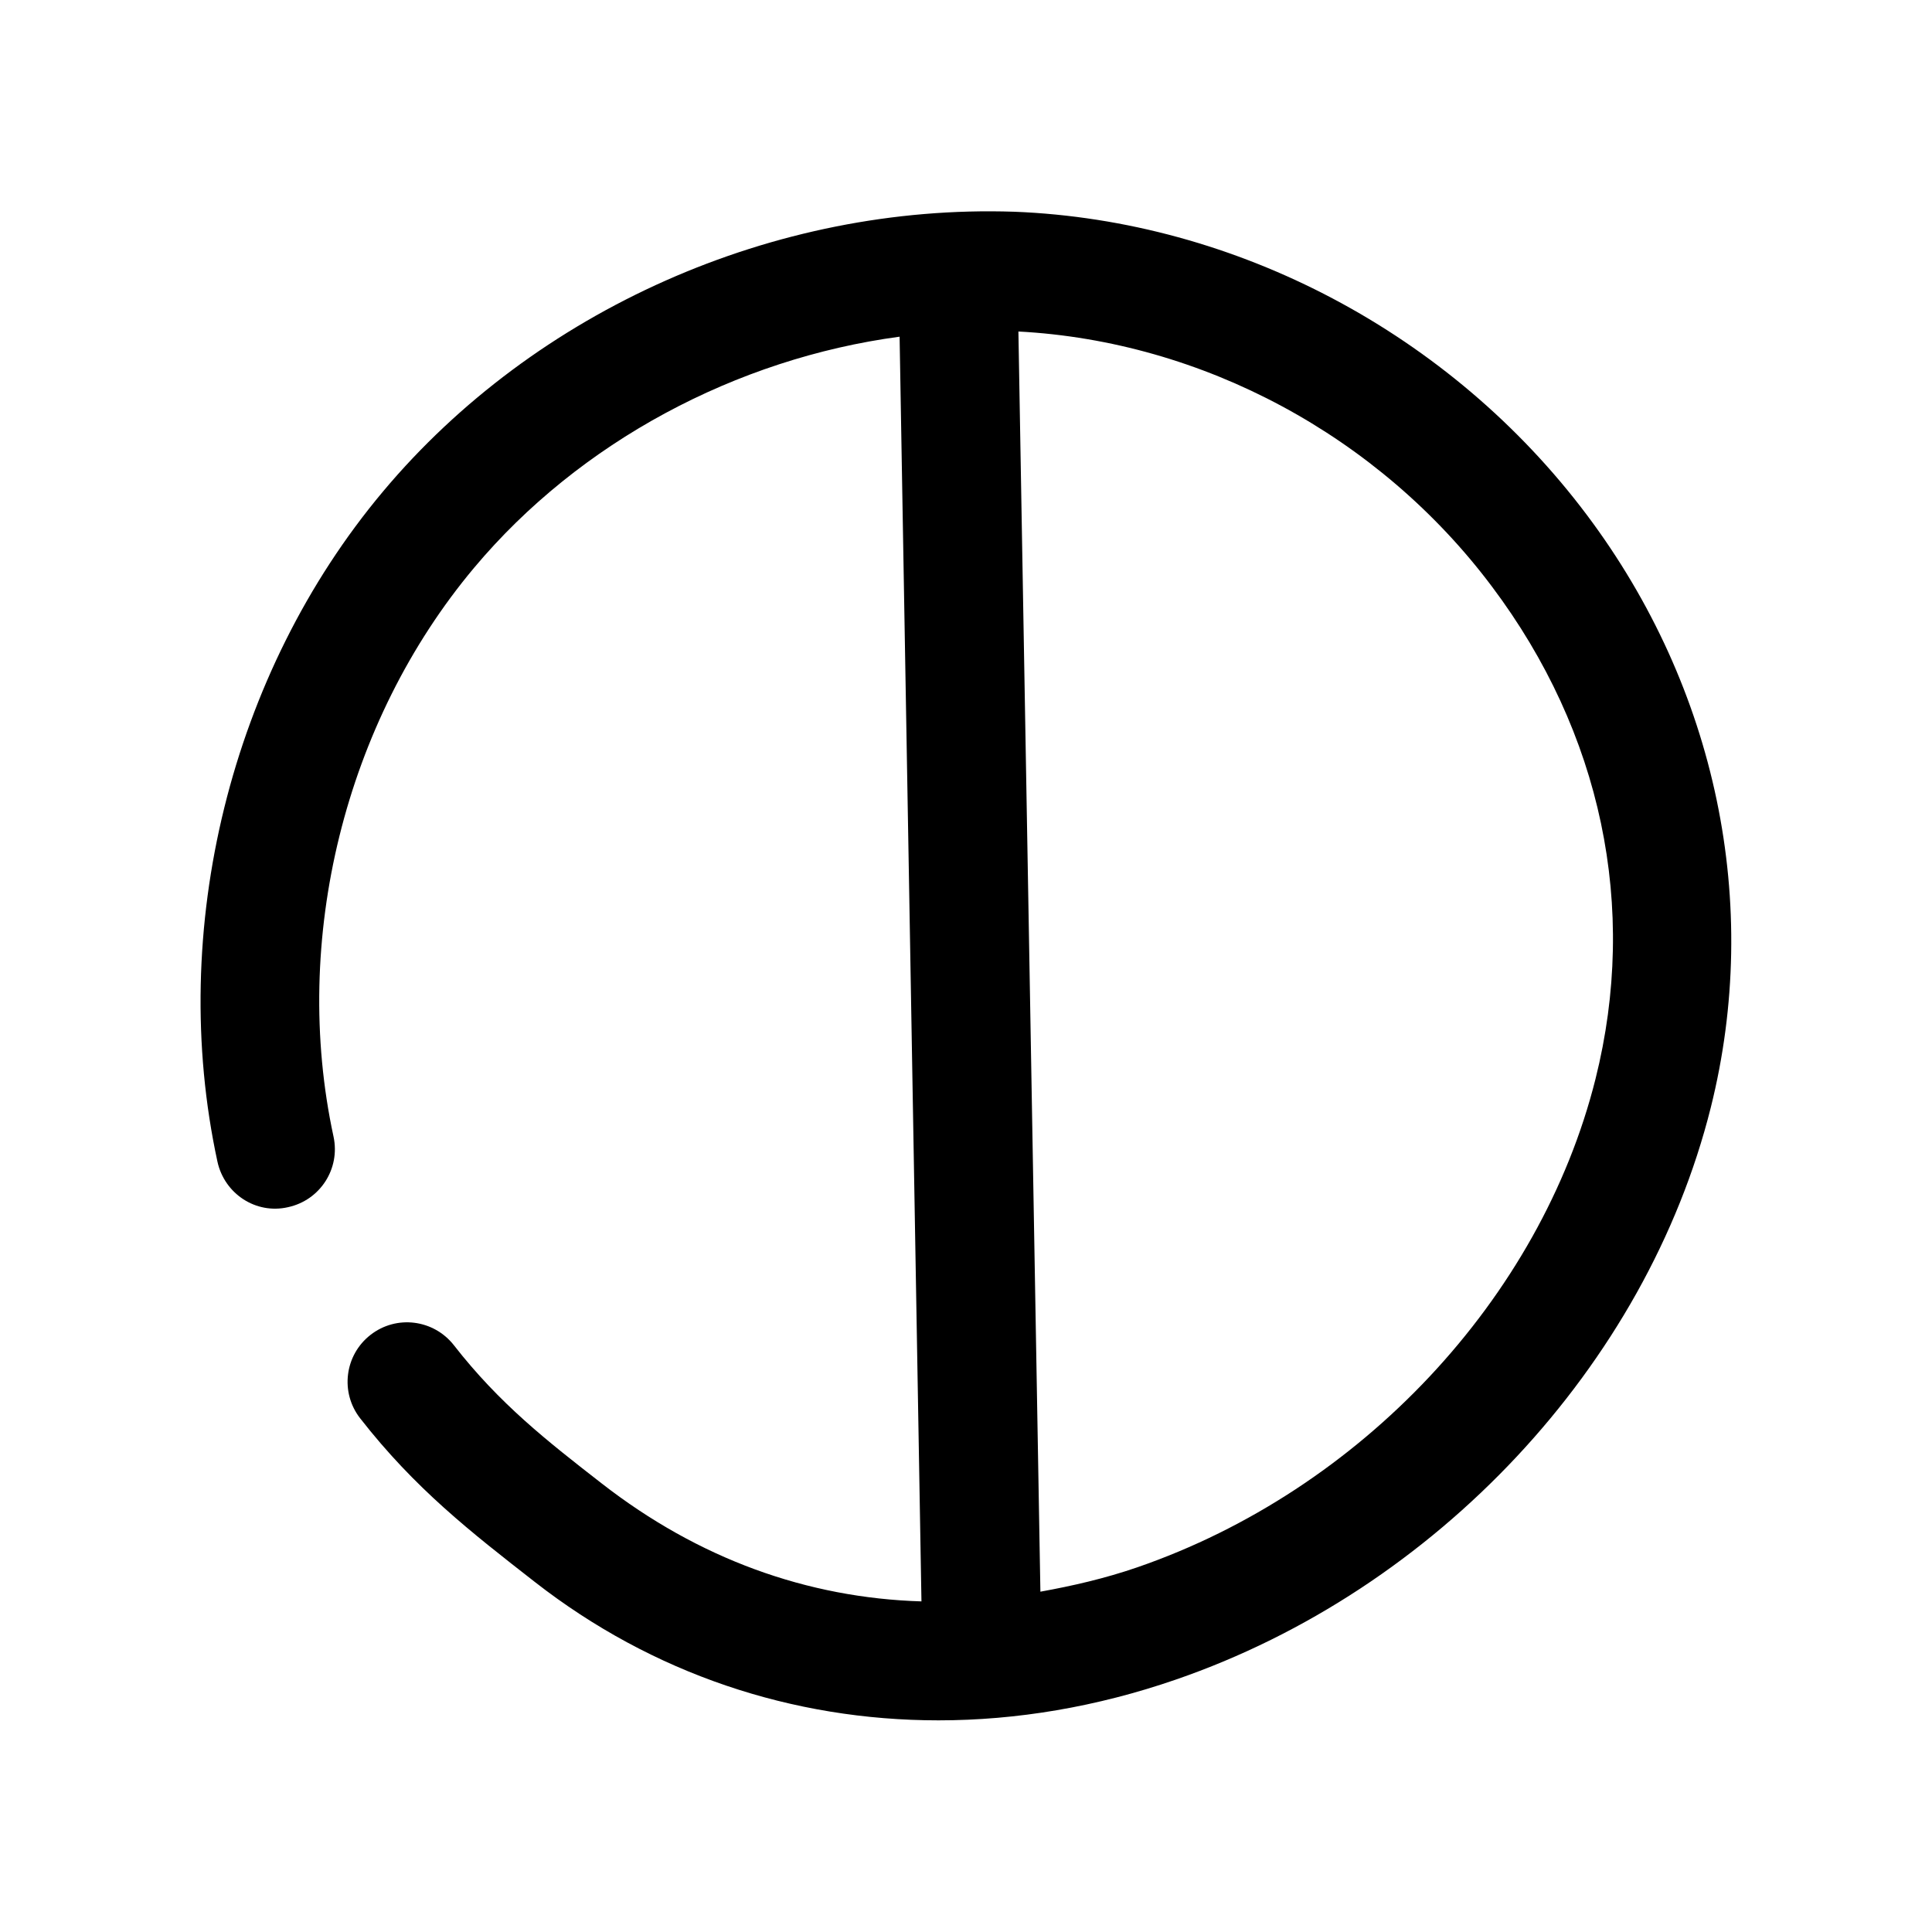
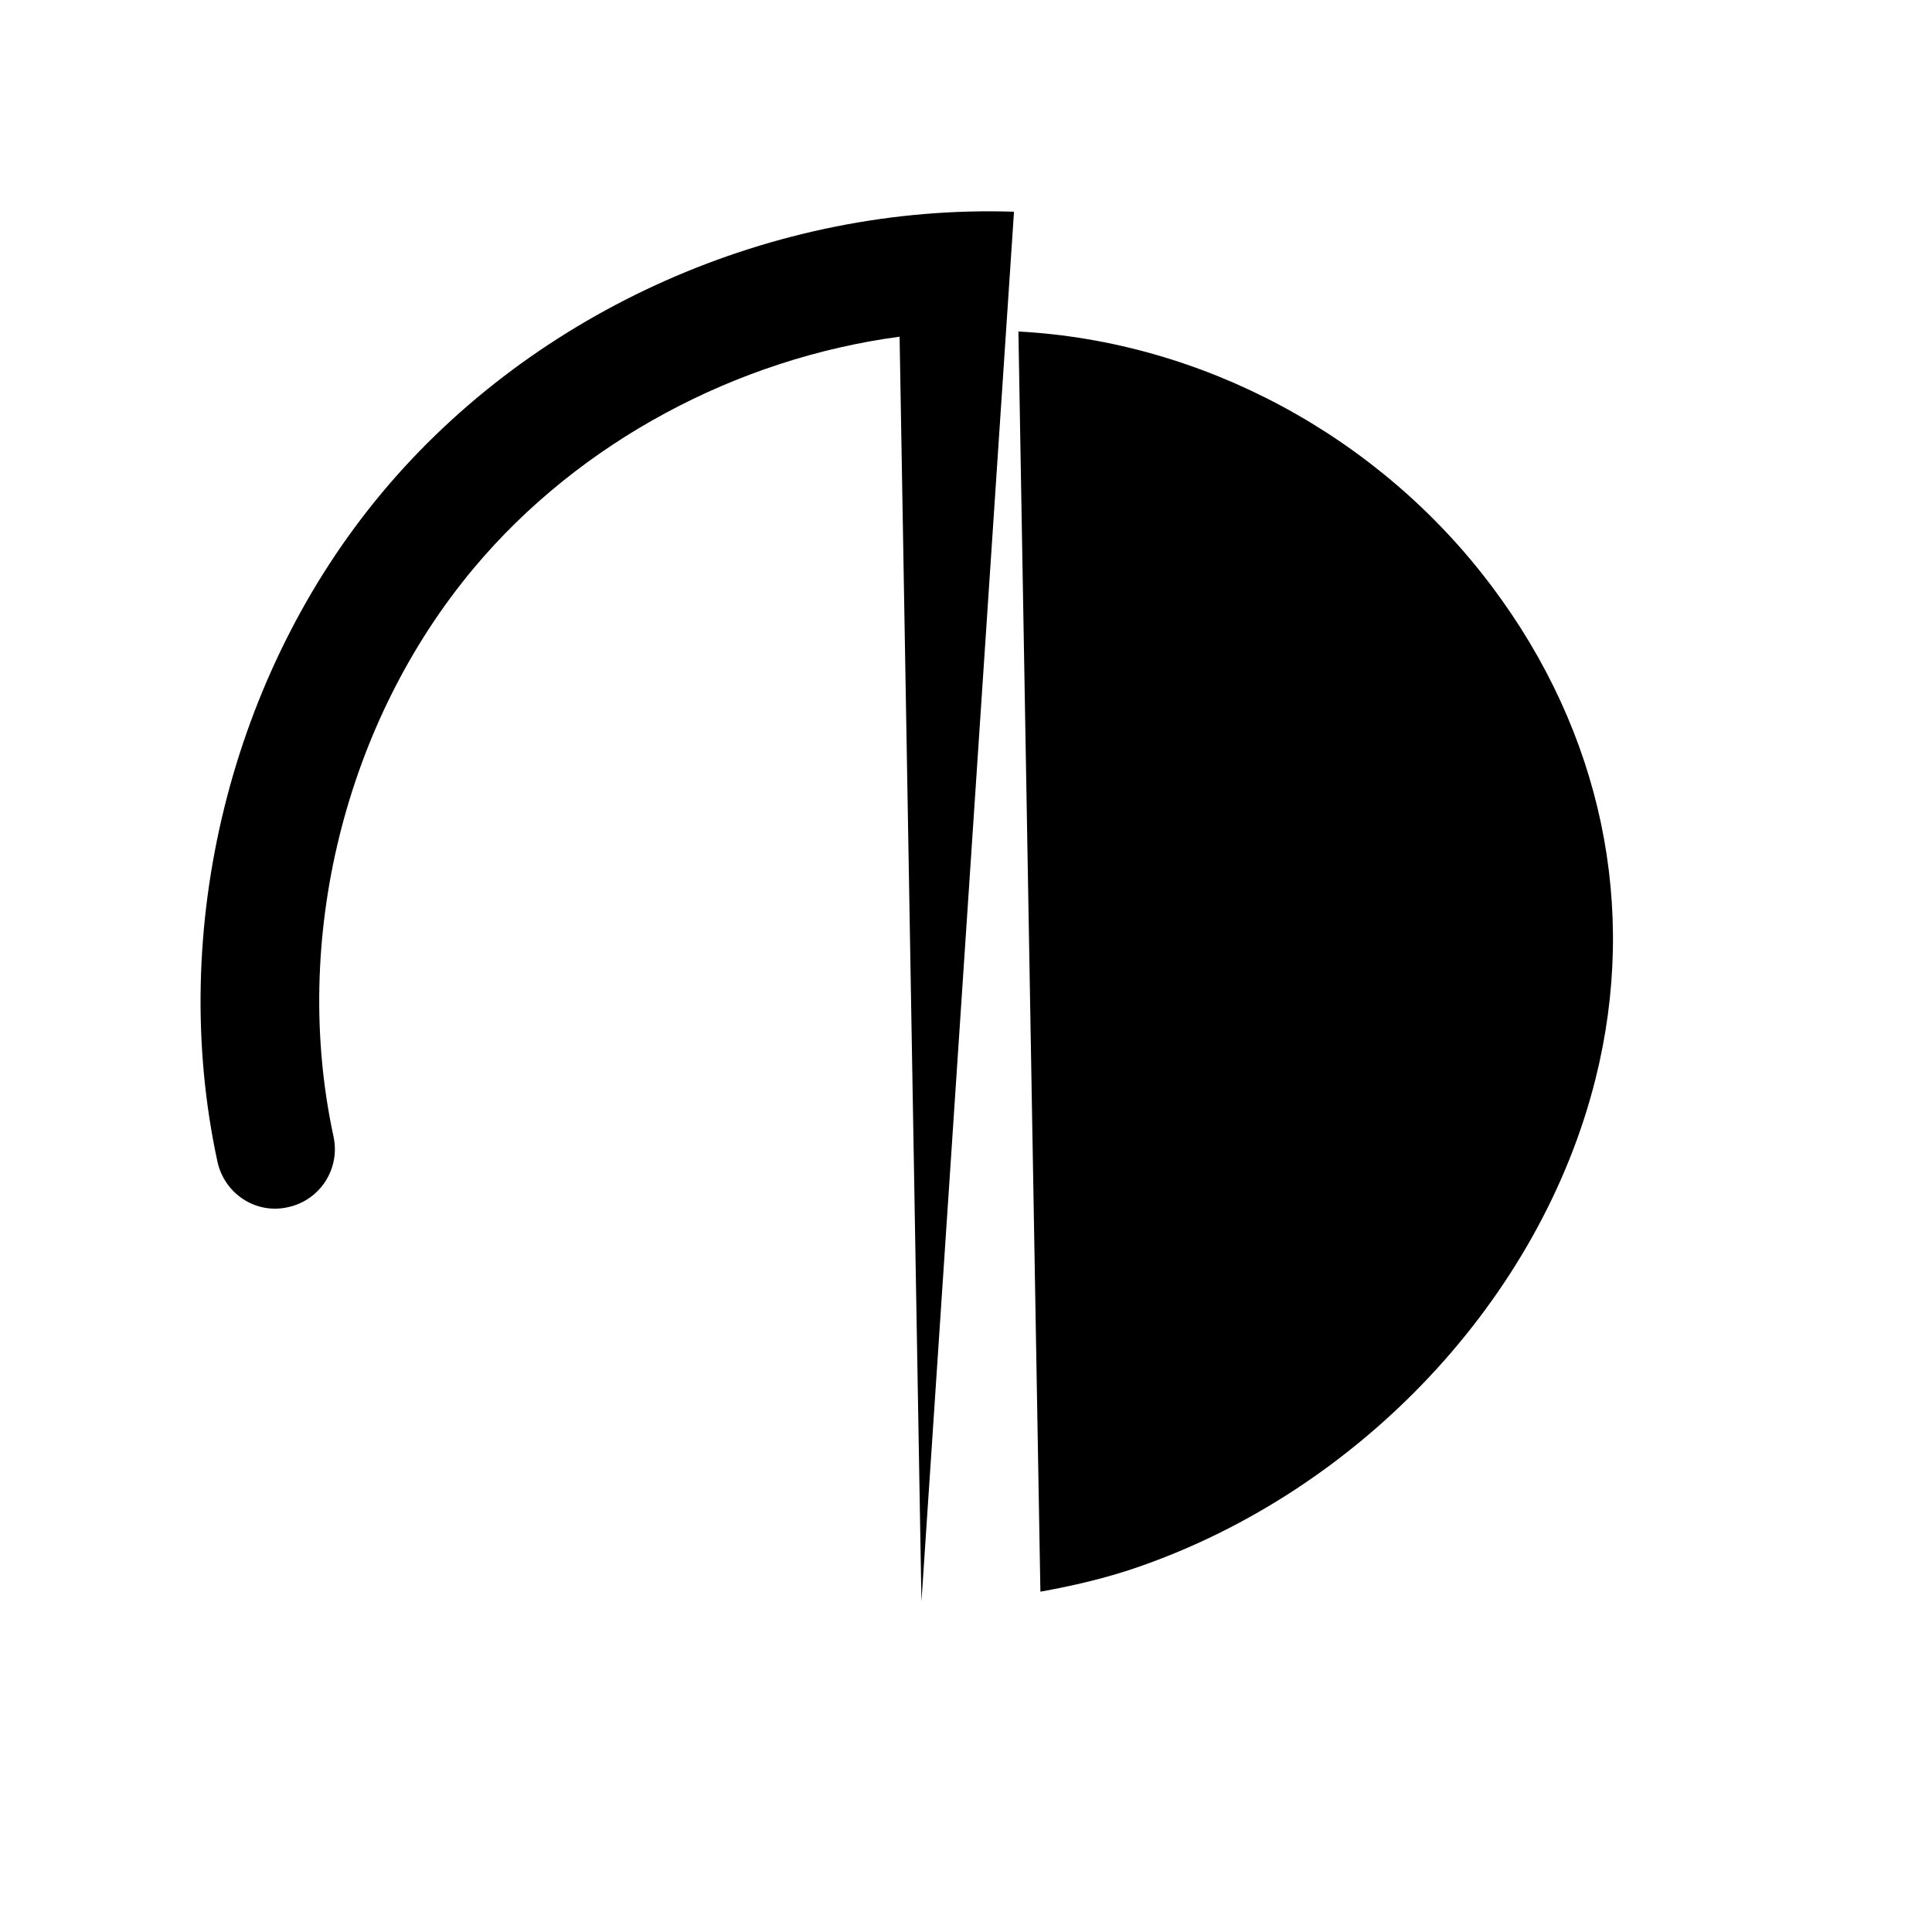
<svg xmlns="http://www.w3.org/2000/svg" fill="#000000" width="800px" height="800px" version="1.1" viewBox="144 144 512 512">
-   <path d="m412.72 200.11c-63.512-2.109-126.9 26.039-167.23 74.156-40.367 48.113-57.152 116.16-43.863 177.59 1.859 8.5 10.172 14.012 18.703 12.059 8.535-1.859 13.887-10.203 12.059-18.703-11.27-52.117 2.996-109.87 37.223-150.71 27.992-33.41 69.527-55.48 112.79-61.277l5.793 335.16c-30.293-0.914-59.102-11.305-84.703-31.234-14.547-11.305-27.109-21.129-39.203-36.652-5.383-6.863-15.242-8.094-22.105-2.738-6.863 5.352-8.094 15.242-2.738 22.105 14.516 18.609 29.191 30.039 46.32 43.391 31.078 24.246 68.203 36.652 106.93 36.652 20.719 0 41.941-3.559 62.914-10.801 68.992-23.773 124.66-83.285 141.76-151.58 13.508-53.969 1.574-111.21-32.812-157.03-36.051-48.055-92.824-78.094-151.83-80.391zm154.11 229.8c-14.578 58.254-62.254 109.04-121.45 129.45-8.598 2.961-17.16 4.914-25.664 6.453l-5.828-333.96c48.805 2.582 95.566 27.68 125.48 67.574 29.098 38.73 38.828 85.082 27.461 130.49z" />
+   <path d="m412.72 200.11c-63.512-2.109-126.9 26.039-167.23 74.156-40.367 48.113-57.152 116.16-43.863 177.59 1.859 8.5 10.172 14.012 18.703 12.059 8.535-1.859 13.887-10.203 12.059-18.703-11.27-52.117 2.996-109.87 37.223-150.71 27.992-33.41 69.527-55.48 112.79-61.277l5.793 335.16zm154.11 229.8c-14.578 58.254-62.254 109.04-121.45 129.45-8.598 2.961-17.16 4.914-25.664 6.453l-5.828-333.96c48.805 2.582 95.566 27.68 125.48 67.574 29.098 38.73 38.828 85.082 27.461 130.49z" />
</svg>